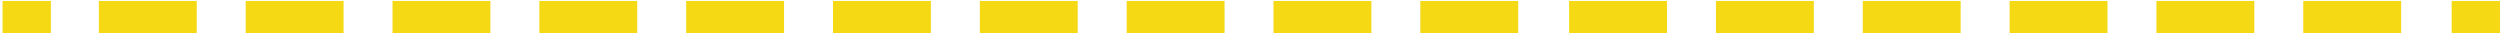
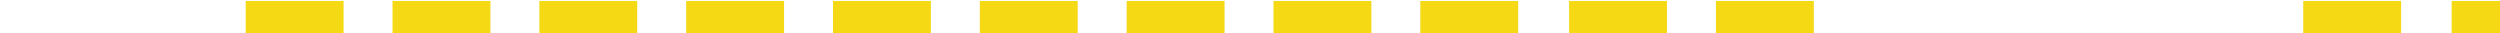
<svg xmlns="http://www.w3.org/2000/svg" width="1277" height="17" viewBox="0 0 1277 17">
  <path id="Path" fill="#f4d914" stroke="none" d="M 1176.5 0.489 L 1226.5 0.489 L 1226.5 16.947 L 1176.5 16.947 Z" />
-   <path id="Path-copy" fill="#f4d914" stroke="none" d="M 1101.5 0.489 L 1151.5 0.489 L 1151.5 16.947 L 1101.5 16.947 Z" />
-   <path id="Path-copy-2" fill="#f4d914" stroke="none" d="M 1026.5 0.489 L 1076.5 0.489 L 1076.5 16.947 L 1026.5 16.947 Z" />
-   <path id="Path-copy-3" fill="#f4d914" stroke="none" d="M 951.5 0.489 L 1001.5 0.489 L 1001.5 16.947 L 951.5 16.947 Z" />
  <path id="Path-copy-4" fill="#f4d914" stroke="none" d="M 876.5 0.489 L 926.5 0.489 L 926.5 16.947 L 876.5 16.947 Z" />
  <path id="Path-copy-6" fill="#f4d914" stroke="none" d="M 801.5 0.489 L 851.5 0.489 L 851.5 16.947 L 801.5 16.947 Z" />
  <path id="Path-copy-12" fill="#f4d914" stroke="none" d="M 725.5 0.489 L 775.5 0.489 L 775.5 16.947 L 725.5 16.947 Z" />
  <path id="Path-copy-11" fill="#f4d914" stroke="none" d="M 650.5 0.489 L 700.5 0.489 L 700.5 16.947 L 650.5 16.947 Z" />
  <path id="Path-copy-10" fill="#f4d914" stroke="none" d="M 575.5 0.489 L 625.5 0.489 L 625.5 16.947 L 575.5 16.947 Z" />
  <path id="Path-copy-9" fill="#f4d914" stroke="none" d="M 500.5 0.489 L 550.5 0.489 L 550.5 16.947 L 500.5 16.947 Z" />
  <path id="Path-copy-8" fill="#f4d914" stroke="none" d="M 425.5 0.489 L 475.5 0.489 L 475.5 16.947 L 425.5 16.947 Z" />
  <path id="Path-copy-7" fill="#f4d914" stroke="none" d="M 350.5 0.489 L 400.5 0.489 L 400.5 16.947 L 350.5 16.947 Z" />
  <g id="Group">
    <path id="Path-copy-16" fill="#f4d914" stroke="none" d="M 275.5 0.489 L 325.5 0.489 L 325.5 16.947 L 275.5 16.947 Z" />
    <path id="Path-copy-15" fill="#f4d914" stroke="none" d="M 200.5 0.489 L 250.5 0.489 L 250.5 16.947 L 200.5 16.947 Z" />
    <path id="Path-copy-14" fill="#f4d914" stroke="none" d="M 125.5 0.489 L 175.5 0.489 L 175.5 16.947 L 125.5 16.947 Z" />
-     <path id="Path-copy-13" fill="#f4d914" stroke="none" d="M 50.5 0.489 L 100.5 0.489 L 100.5 16.947 L 50.5 16.947 Z" />
  </g>
  <path id="path1" fill="#f4d914" stroke="none" d="M 1252.309 0.489 L 1277 0.489 L 1277 16.947 L 1252.309 16.947 Z" />
-   <path id="path2" fill="#f4d914" stroke="none" d="M 1.3 0.489 L 25.991 0.489 L 25.991 16.947 L 1.3 16.947 Z" />
</svg>